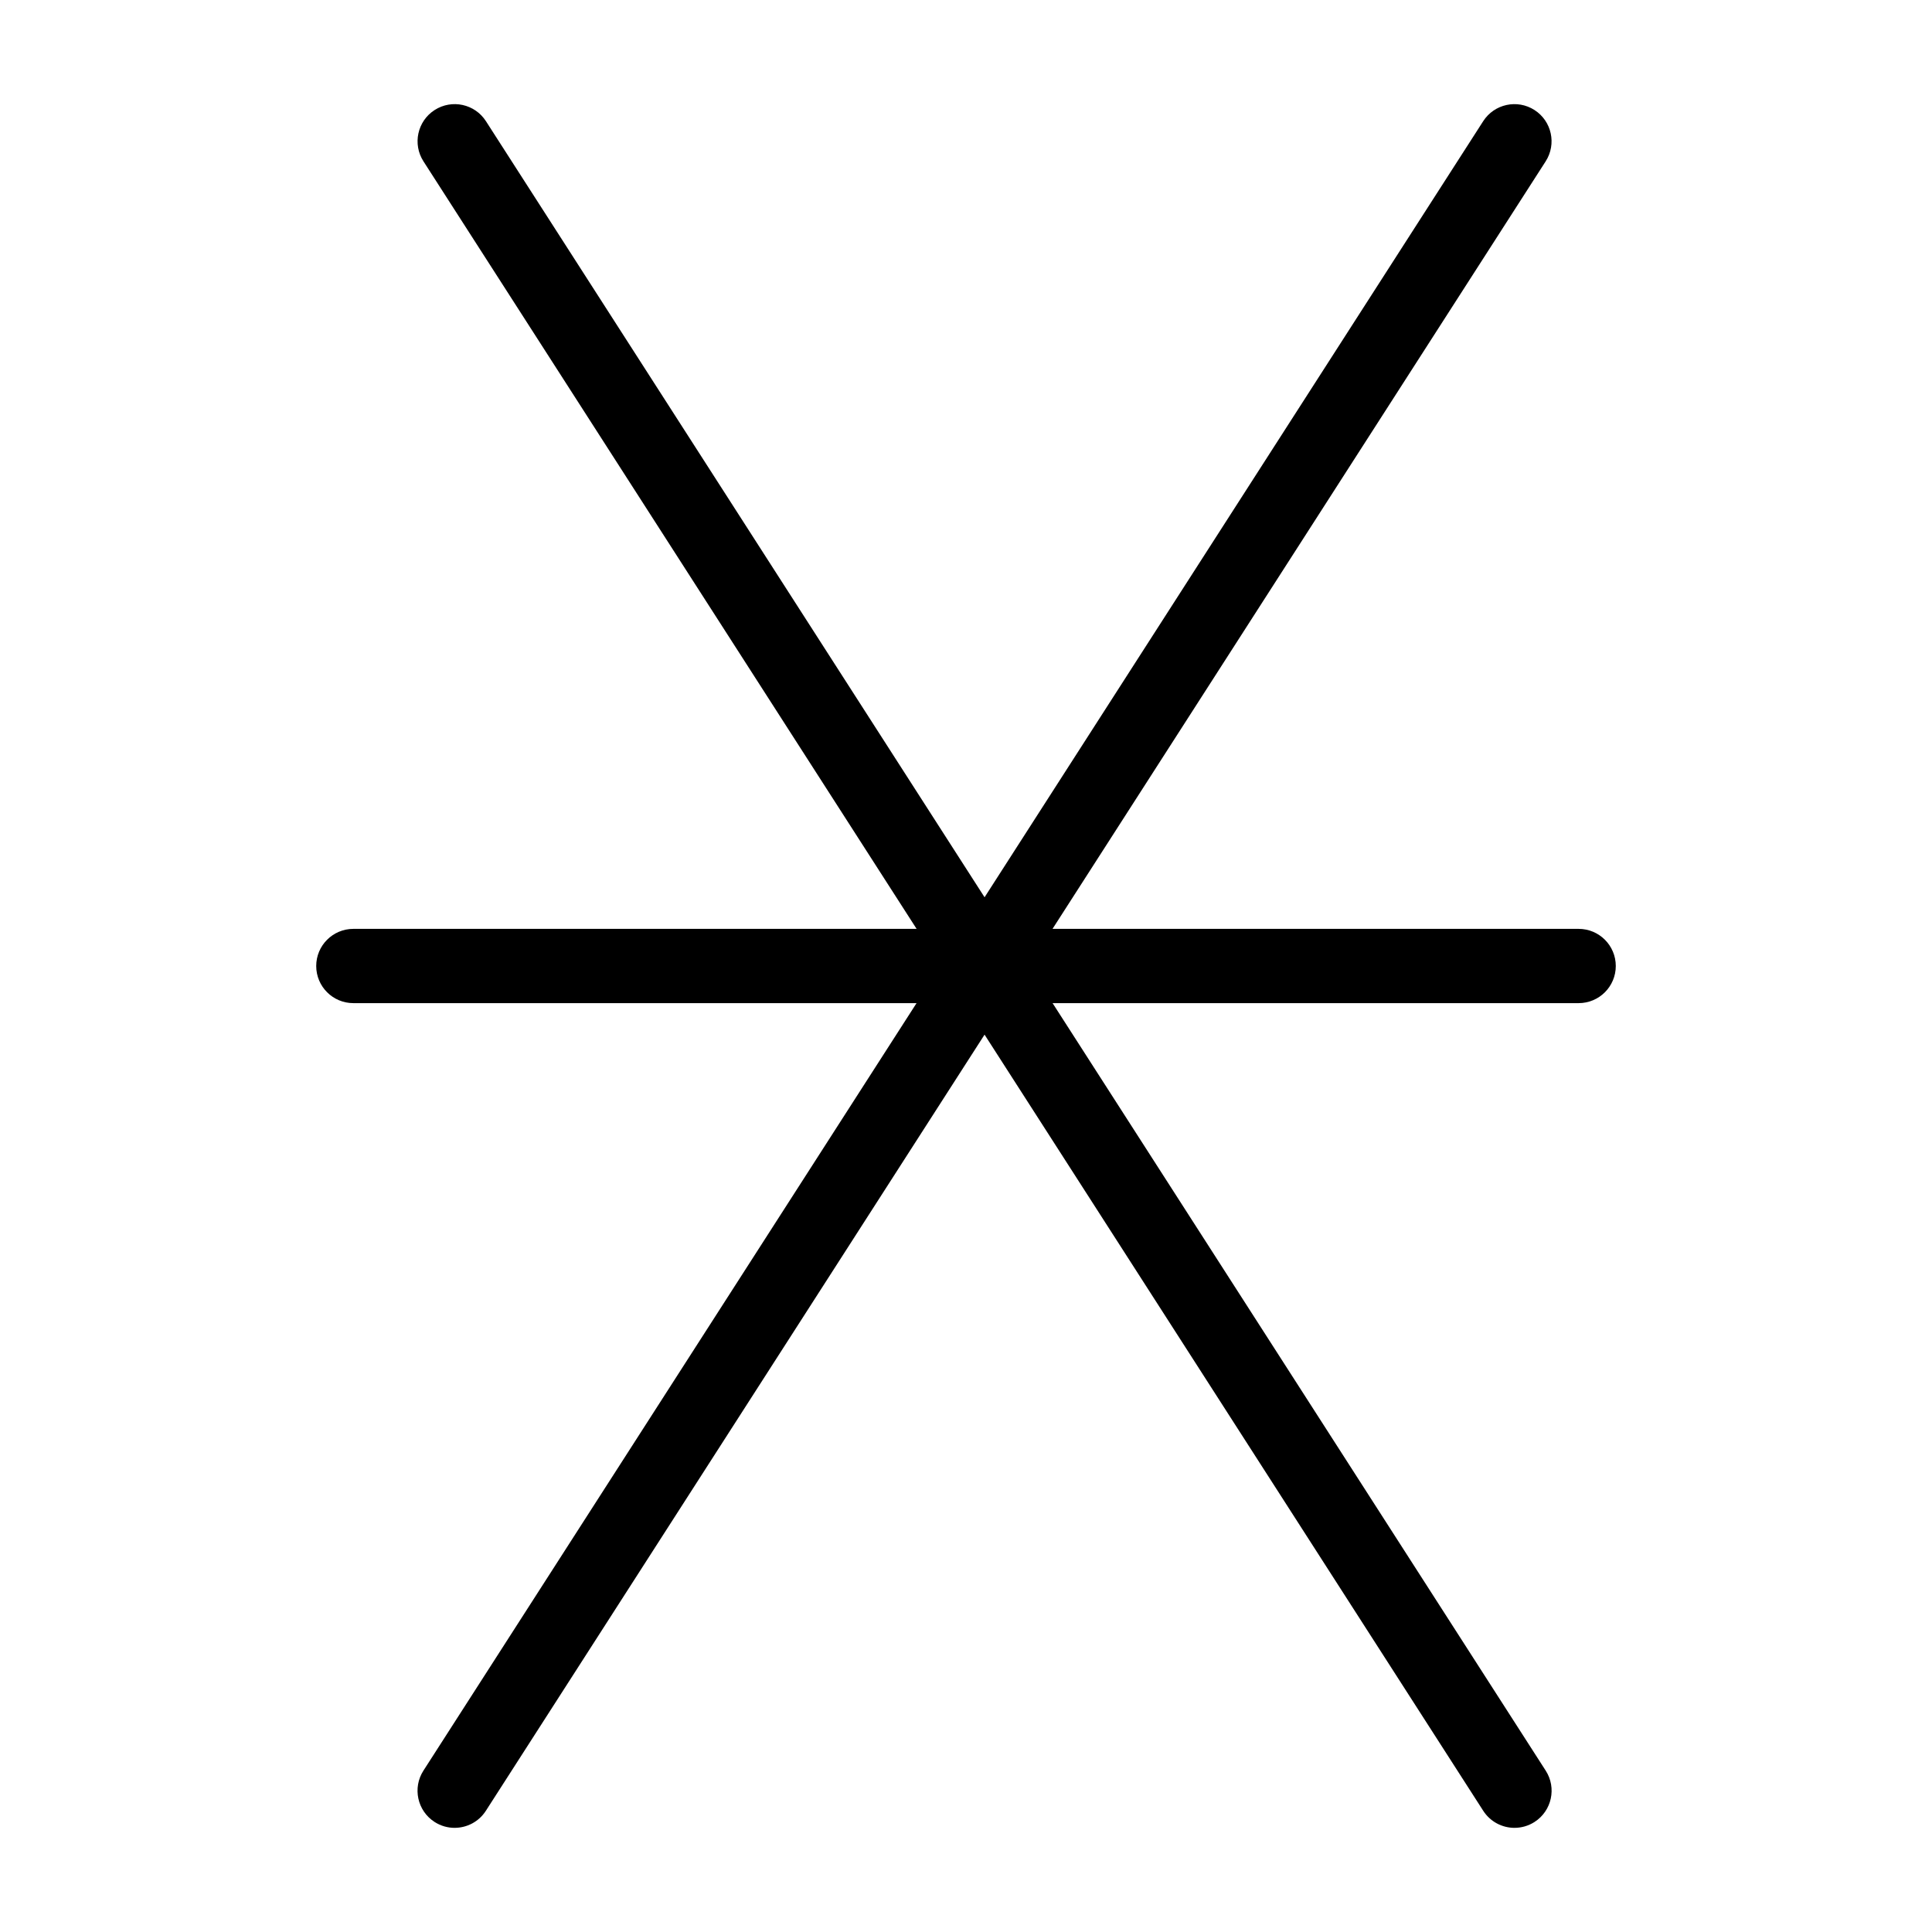
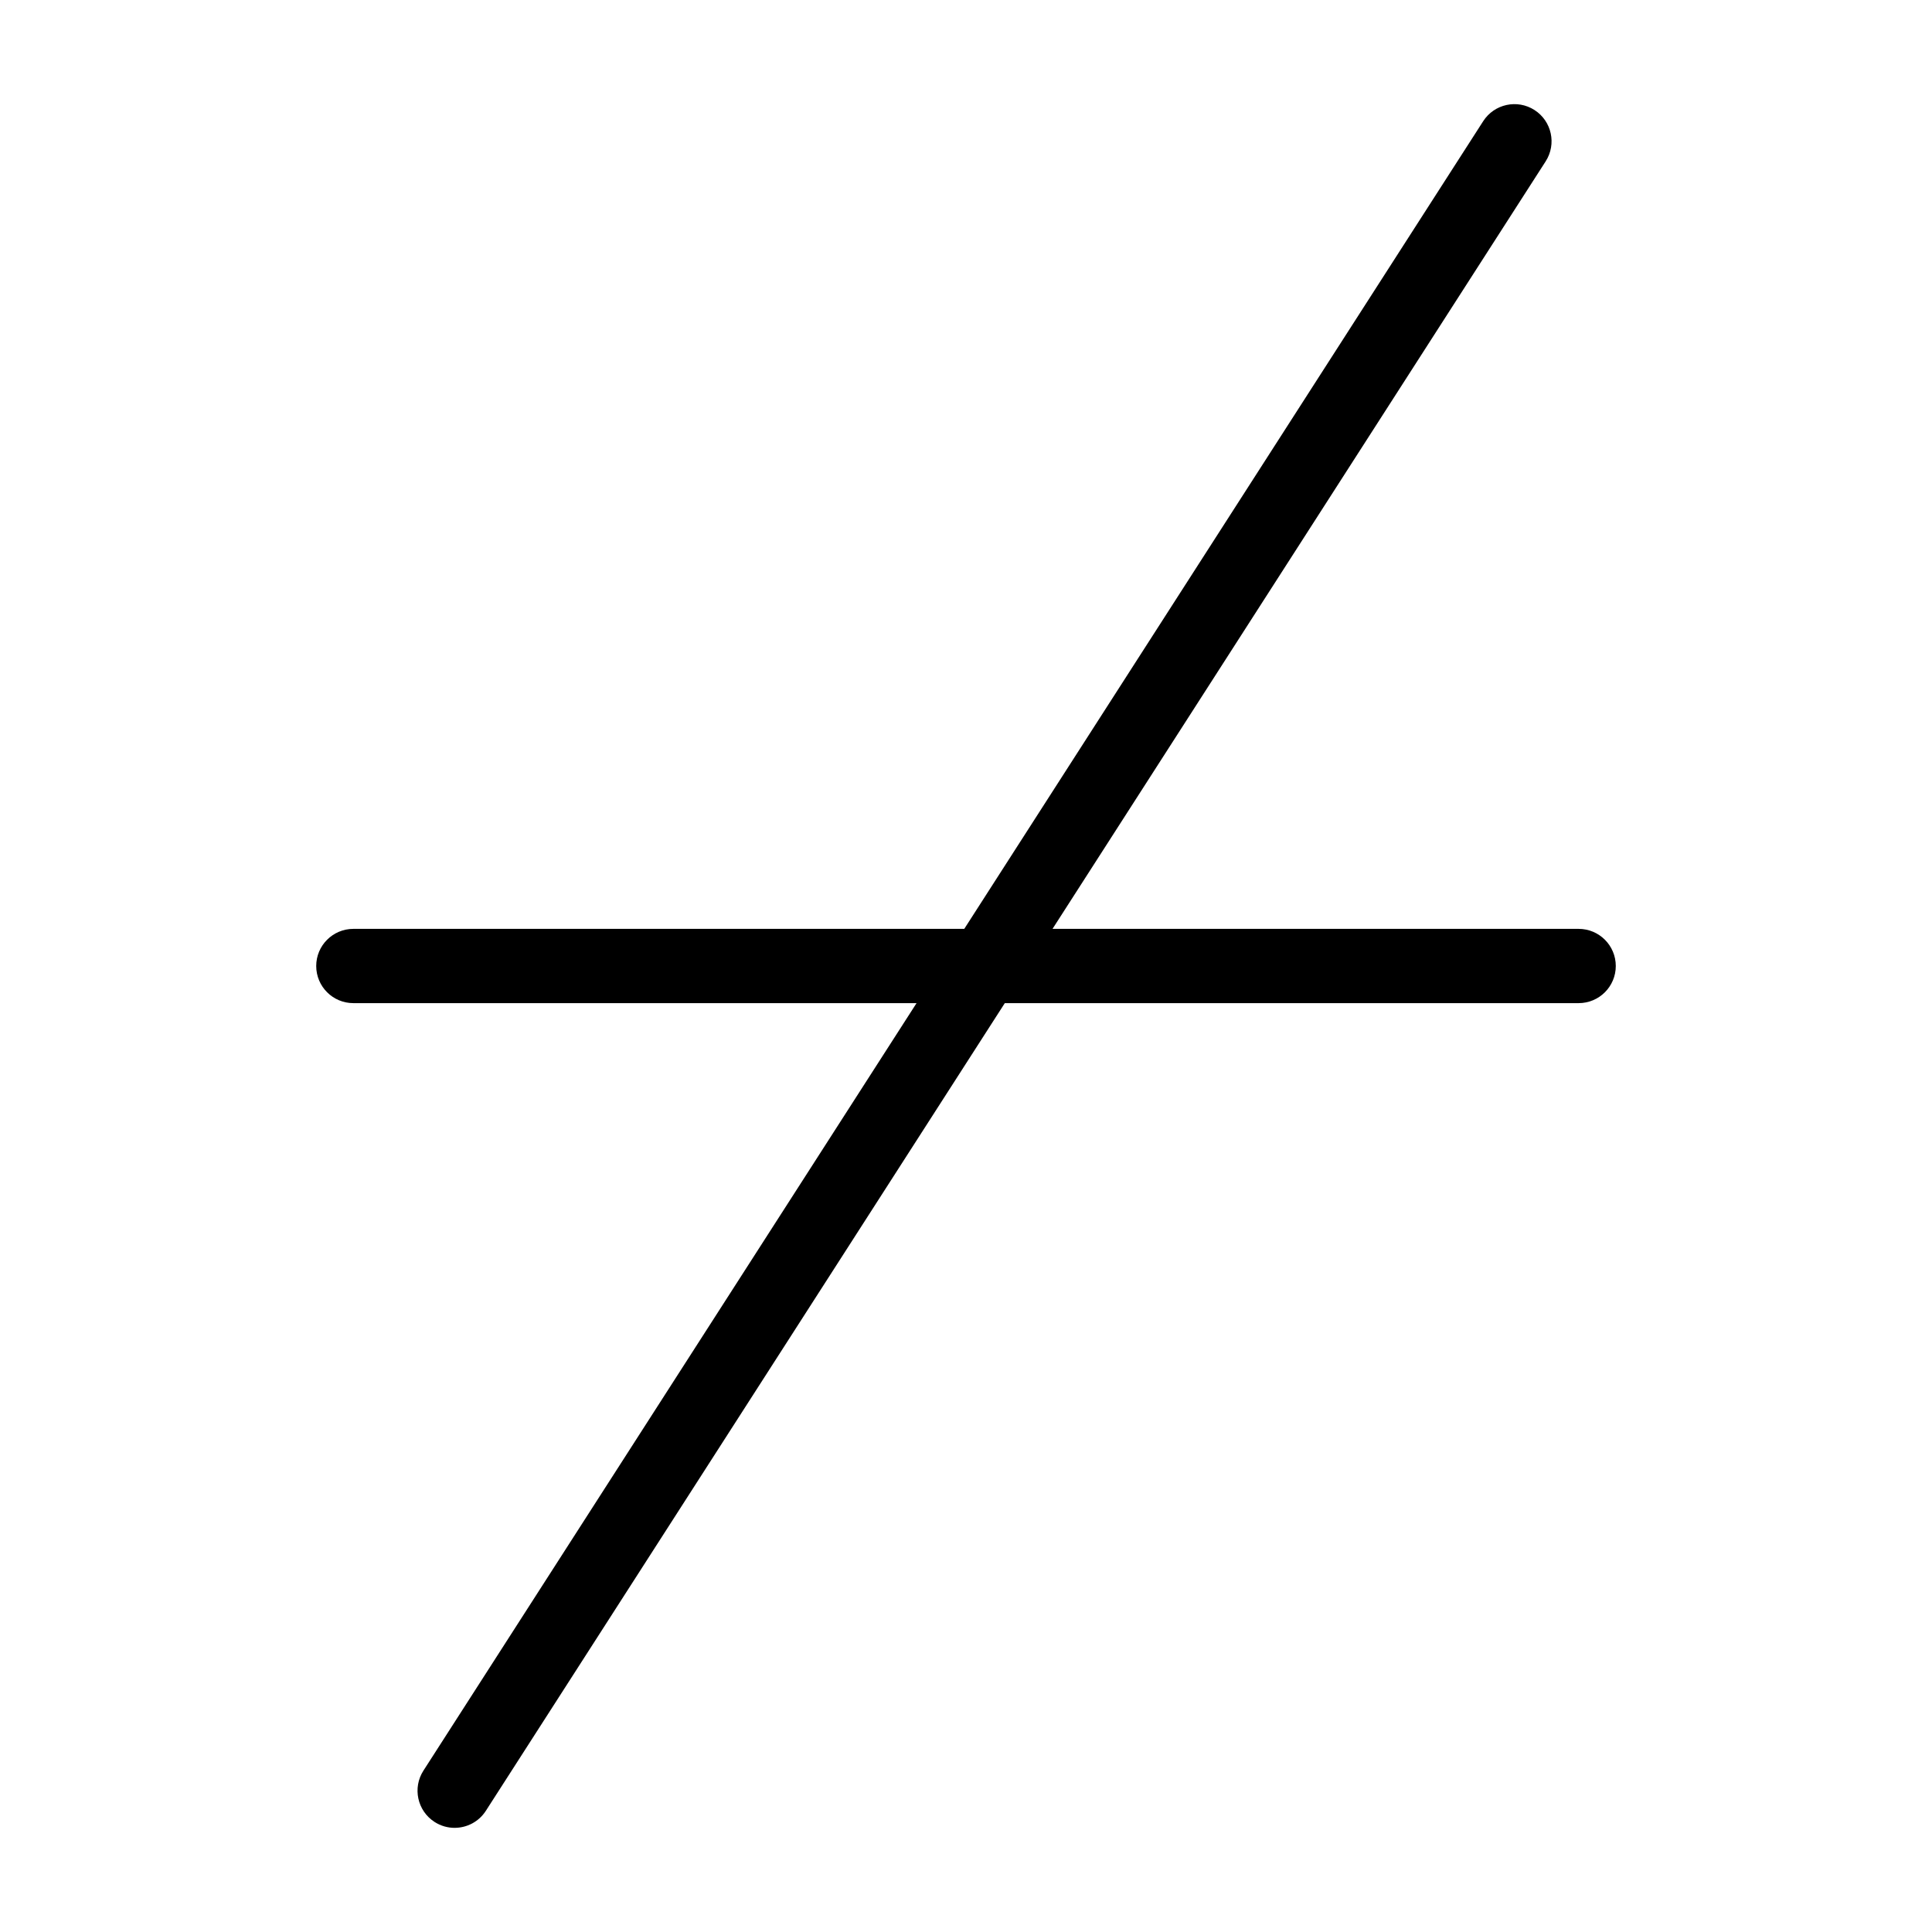
<svg xmlns="http://www.w3.org/2000/svg" fill="#000000" width="800px" height="800px" version="1.1" viewBox="144 144 512 512">
  <g>
-     <path d="m545.36 628.4c-3.238 0-6.406-1.598-8.289-4.523l-280.85-437.12c-2.938-4.57-1.613-10.66 2.961-13.598 4.57-2.938 10.66-1.613 13.598 2.961l280.85 437.12c2.938 4.57 1.613 10.66-2.961 13.598-1.648 1.055-3.488 1.559-5.309 1.559z" />
-     <path d="m264.48 628.4c-1.82 0-3.664-0.504-5.309-1.562-4.57-2.938-5.898-9.023-2.961-13.598l280.85-437.12c2.938-4.57 9.023-5.898 13.598-2.961 4.57 2.938 5.898 9.023 2.961 13.598l-280.86 437.12c-1.879 2.926-5.047 4.519-8.285 4.519z" />
+     <path d="m264.48 628.4c-1.82 0-3.664-0.504-5.309-1.562-4.57-2.938-5.898-9.023-2.961-13.598l280.85-437.12c2.938-4.57 9.023-5.898 13.598-2.961 4.57 2.938 5.898 9.023 2.961 13.598l-280.86 437.12c-1.879 2.926-5.047 4.519-8.285 4.519" />
    <path d="m562.36 409.84h-324.72c-5.434 0-9.84-4.406-9.84-9.84s4.406-9.84 9.84-9.84h324.72c5.434 0 9.84 4.406 9.84 9.84s-4.406 9.84-9.84 9.84z" />
  </g>
</svg>